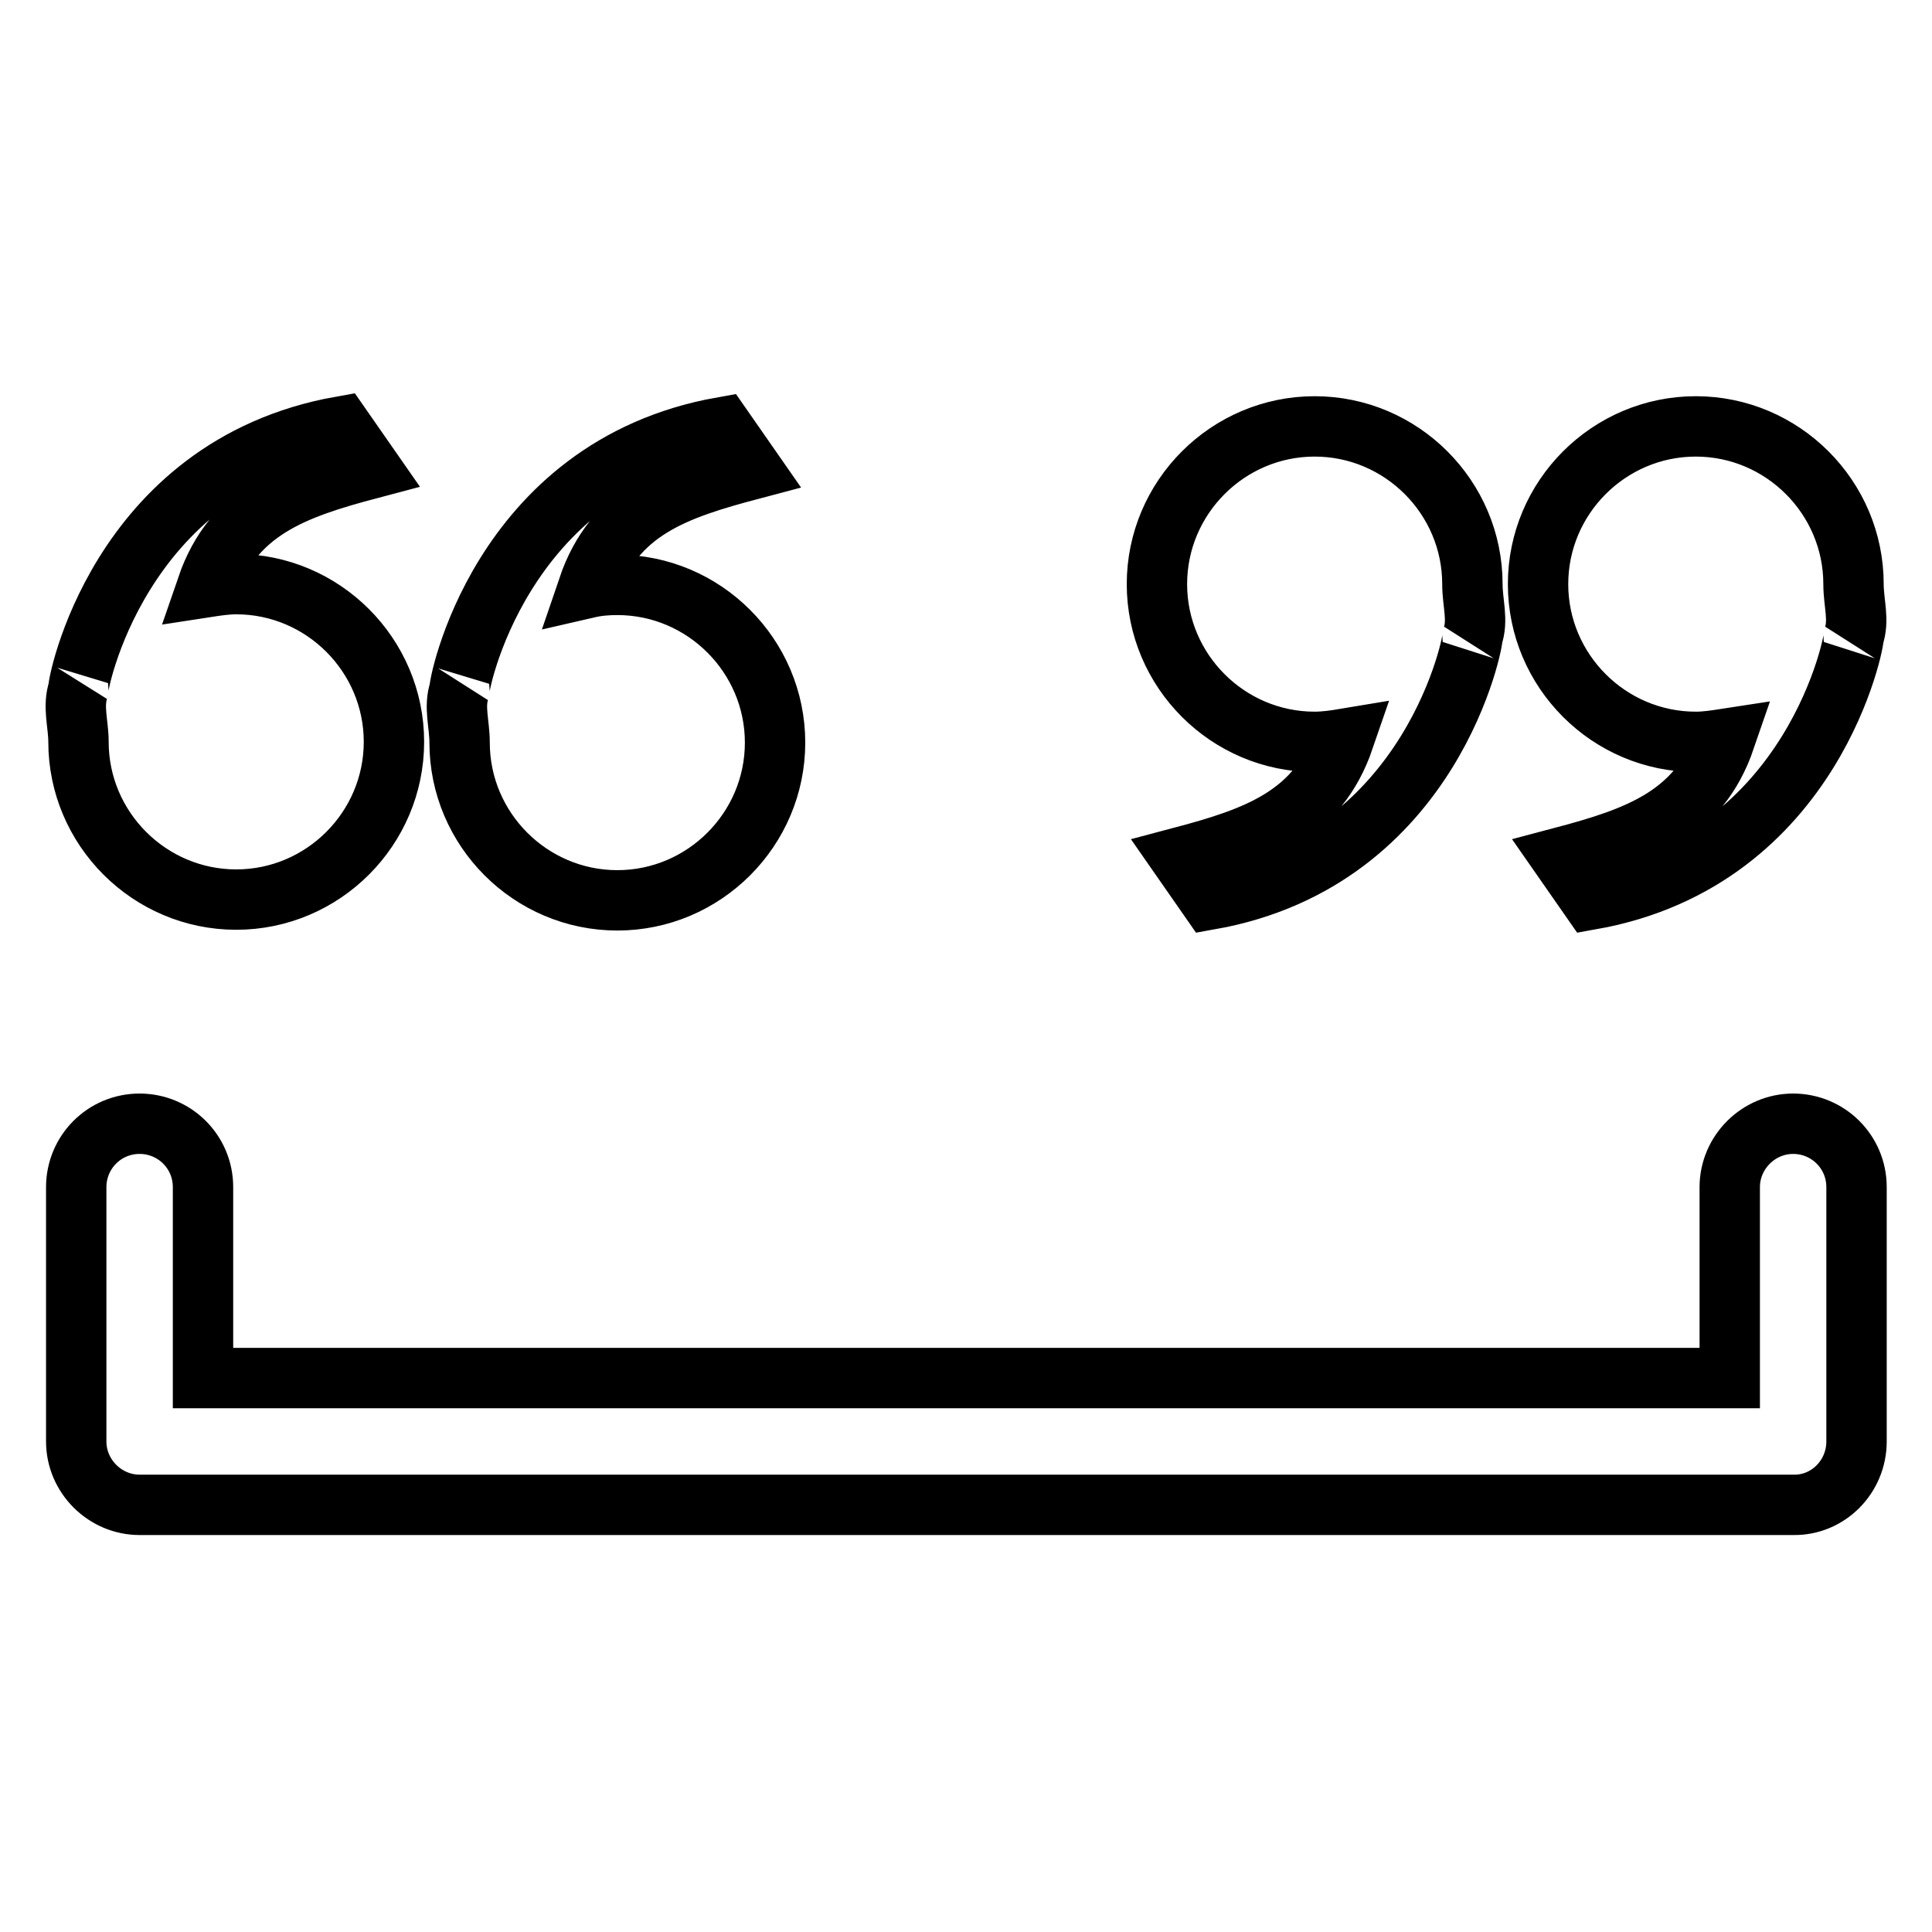
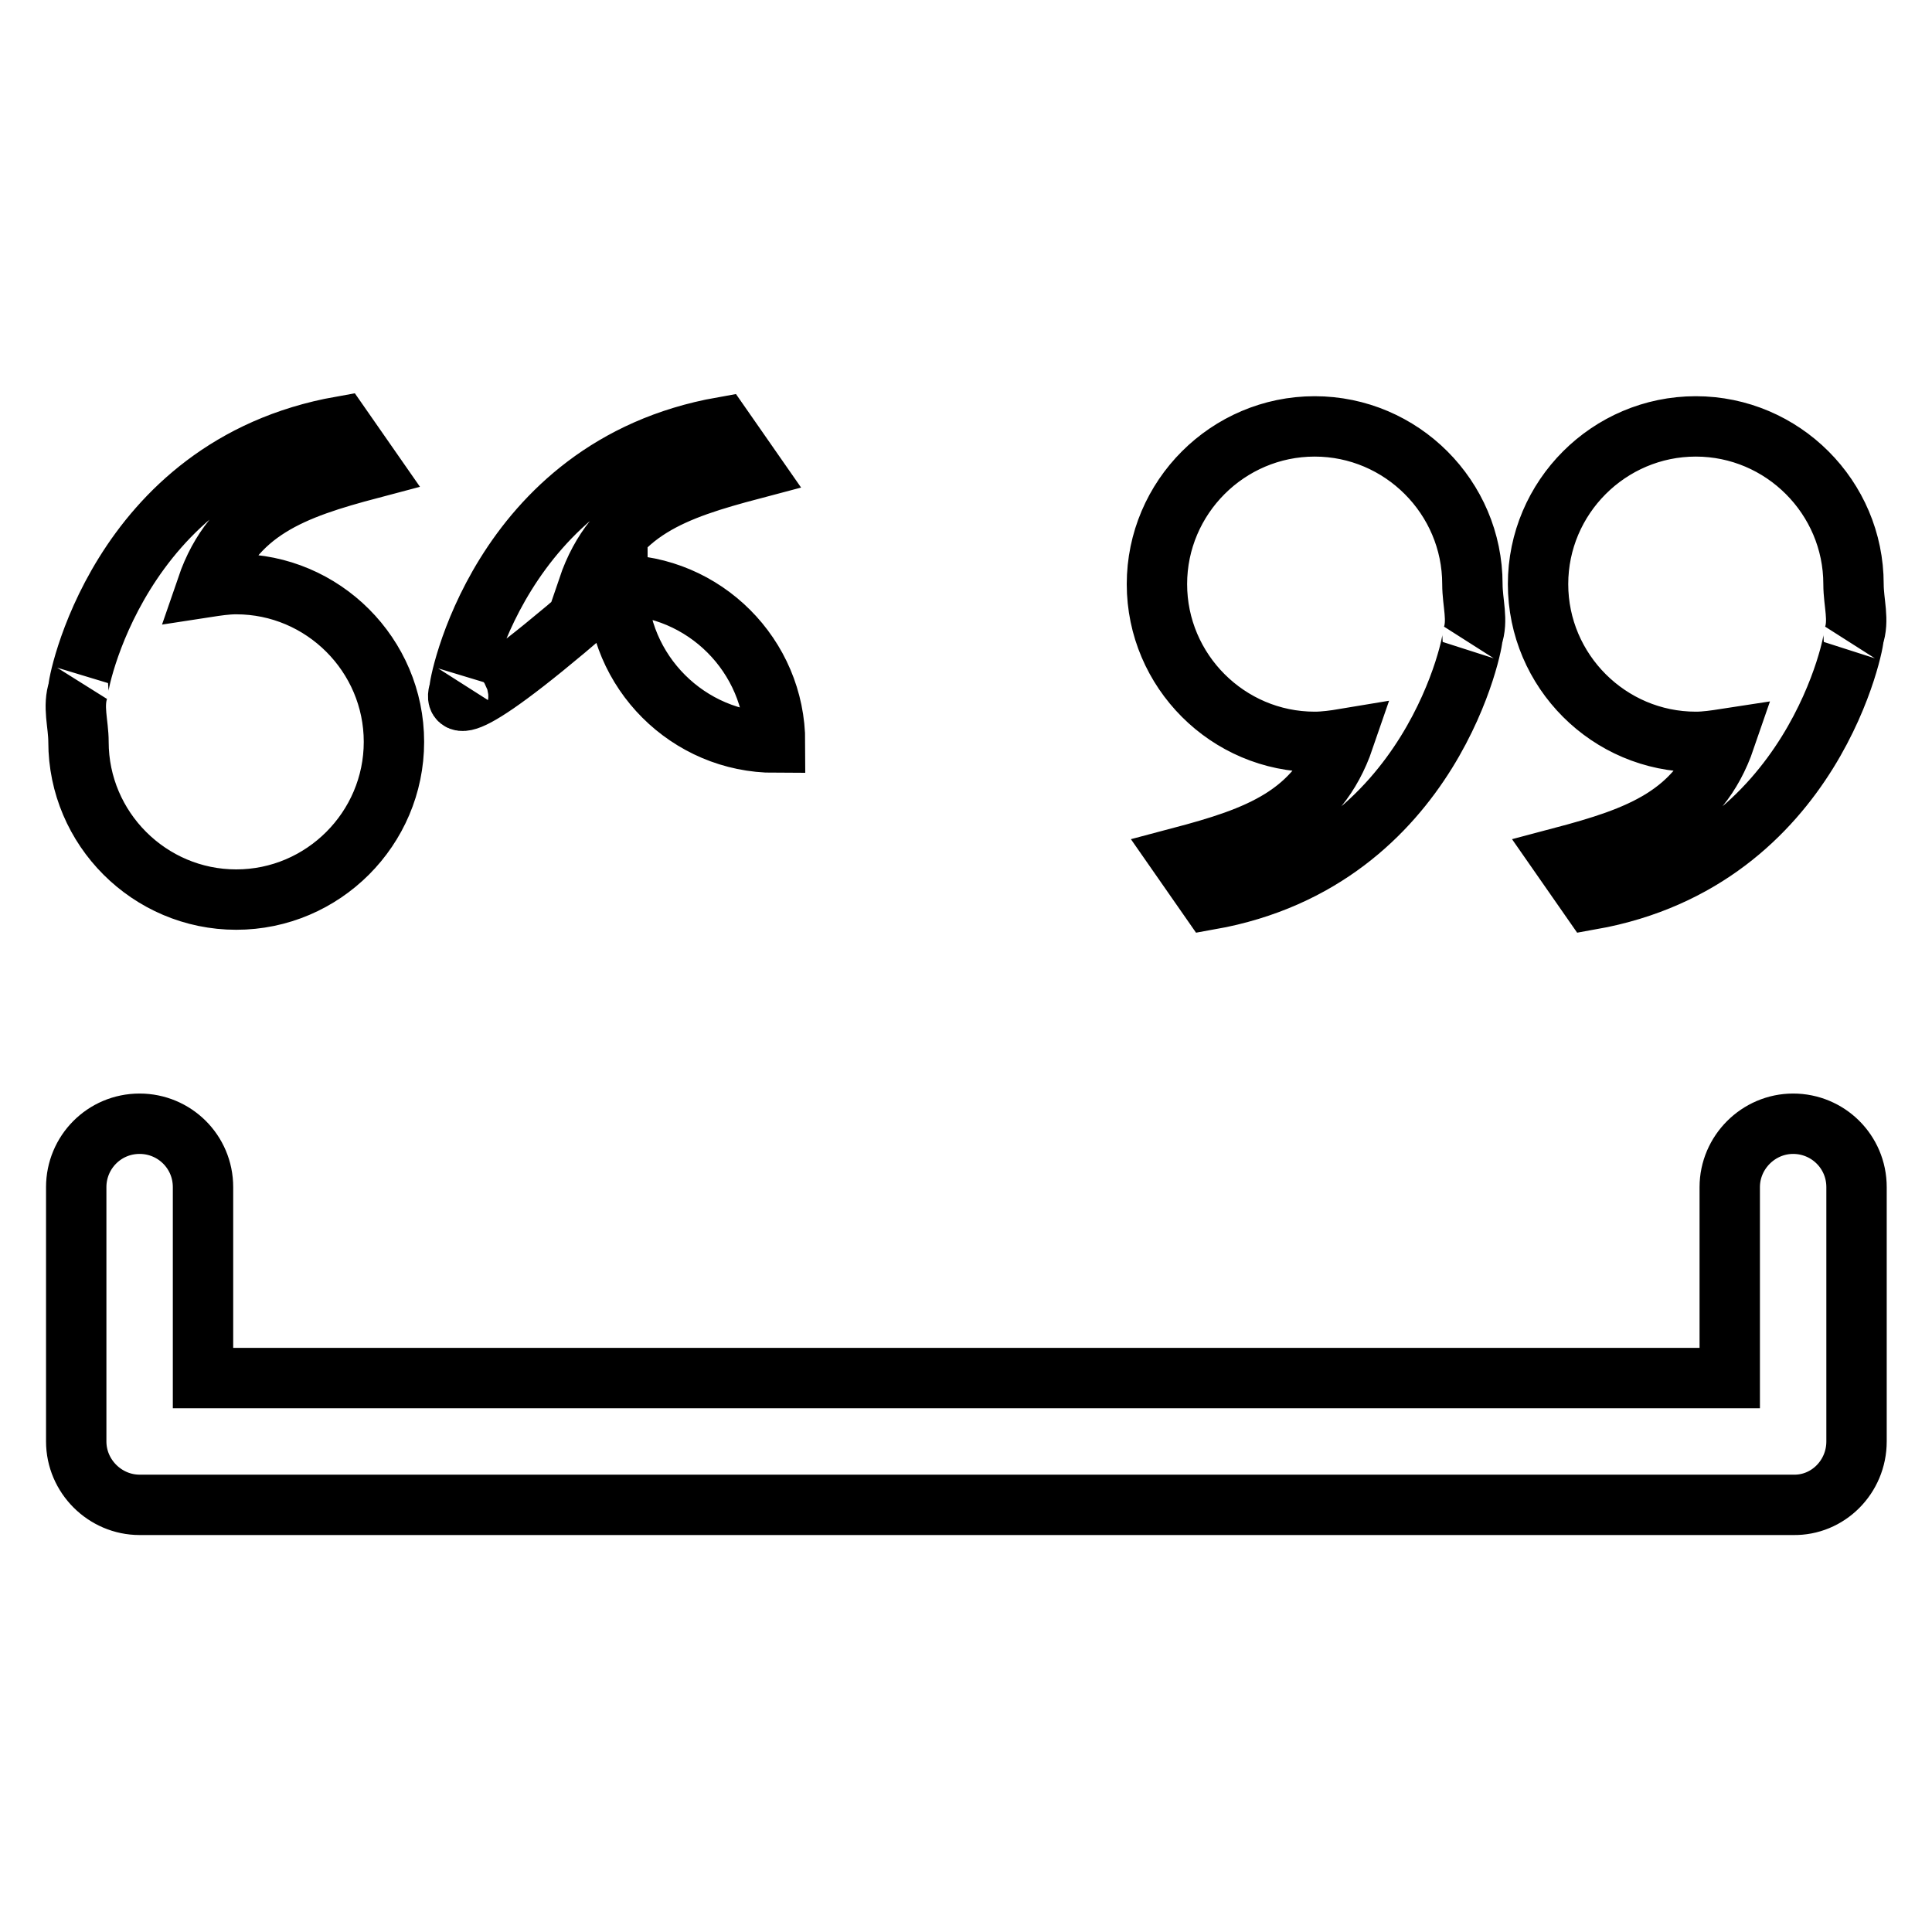
<svg xmlns="http://www.w3.org/2000/svg" version="1.1" x="0px" y="0px" viewBox="0 0 256 256" enable-background="new 0 0 256 256" xml:space="preserve">
  <g>
-     <path stroke-width="8" fill-opacity="0" stroke="#000000" d="M60.9,91.4c-0.3,0.3,5-29.5,34.8-34.8l3.9,5.6c-10.2,2.7-18.2,5.4-21.7,15.7c1.3-0.3,2.6-0.4,3.9-0.4 c11.5,0,20.9,9.4,20.9,20.9c0,11.5-9.4,20.9-20.9,20.9c-11.5,0-20.9-9.4-20.9-20.9C60.9,95.9,60.1,93.6,60.9,91.4z M10.4,98.3 c0,11.5,9.4,20.9,20.9,20.9s20.9-9.4,20.9-20.9c0-11.5-9.4-20.9-20.9-20.9c-1.3,0-2.6,0.2-3.9,0.4c3.5-10.2,11.5-13,21.7-15.7 l-3.9-5.6c-29.8,5.3-35.1,35.1-34.8,34.8C9.6,93.6,10.4,95.9,10.4,98.3z M195.1,77.4c0-11.5-9.4-20.9-20.9-20.9 c-11.5,0-20.9,9.4-20.9,20.9c0,11.5,9.4,20.9,20.9,20.9c1.3,0,2.7-0.2,3.9-0.4c-3.5,10.2-11.5,13-21.7,15.7l3.9,5.6 c29.8-5.3,35.1-35.1,34.8-34.8C195.9,82.2,195.1,79.9,195.1,77.4z M245.6,77.4c0-11.5-9.4-20.9-20.9-20.9s-20.9,9.4-20.9,20.9 c0,11.5,9.4,20.9,20.9,20.9c1.3,0,2.6-0.2,3.9-0.4c-3.5,10.2-11.5,13-21.7,15.7l3.9,5.6c29.8-5.3,35.1-35.1,34.8-34.8 C246.4,82.2,245.6,79.9,245.6,77.4z M246,191v-33.7c0-4.7-3.8-8.4-8.4-8.4s-8.4,3.8-8.4,8.4v25.3H26.9v-25.3c0-4.7-3.8-8.4-8.4-8.4 c-4.7,0-8.4,3.8-8.4,8.4V191c0,4.6,3.8,8.4,8.4,8.4h219.1C242.2,199.5,246,195.7,246,191z" />
+     <path stroke-width="8" fill-opacity="0" stroke="#000000" d="M60.9,91.4c-0.3,0.3,5-29.5,34.8-34.8l3.9,5.6c-10.2,2.7-18.2,5.4-21.7,15.7c1.3-0.3,2.6-0.4,3.9-0.4 c11.5,0,20.9,9.4,20.9,20.9c-11.5,0-20.9-9.4-20.9-20.9C60.9,95.9,60.1,93.6,60.9,91.4z M10.4,98.3 c0,11.5,9.4,20.9,20.9,20.9s20.9-9.4,20.9-20.9c0-11.5-9.4-20.9-20.9-20.9c-1.3,0-2.6,0.2-3.9,0.4c3.5-10.2,11.5-13,21.7-15.7 l-3.9-5.6c-29.8,5.3-35.1,35.1-34.8,34.8C9.6,93.6,10.4,95.9,10.4,98.3z M195.1,77.4c0-11.5-9.4-20.9-20.9-20.9 c-11.5,0-20.9,9.4-20.9,20.9c0,11.5,9.4,20.9,20.9,20.9c1.3,0,2.7-0.2,3.9-0.4c-3.5,10.2-11.5,13-21.7,15.7l3.9,5.6 c29.8-5.3,35.1-35.1,34.8-34.8C195.9,82.2,195.1,79.9,195.1,77.4z M245.6,77.4c0-11.5-9.4-20.9-20.9-20.9s-20.9,9.4-20.9,20.9 c0,11.5,9.4,20.9,20.9,20.9c1.3,0,2.6-0.2,3.9-0.4c-3.5,10.2-11.5,13-21.7,15.7l3.9,5.6c29.8-5.3,35.1-35.1,34.8-34.8 C246.4,82.2,245.6,79.9,245.6,77.4z M246,191v-33.7c0-4.7-3.8-8.4-8.4-8.4s-8.4,3.8-8.4,8.4v25.3H26.9v-25.3c0-4.7-3.8-8.4-8.4-8.4 c-4.7,0-8.4,3.8-8.4,8.4V191c0,4.6,3.8,8.4,8.4,8.4h219.1C242.2,199.5,246,195.7,246,191z" />
  </g>
</svg>